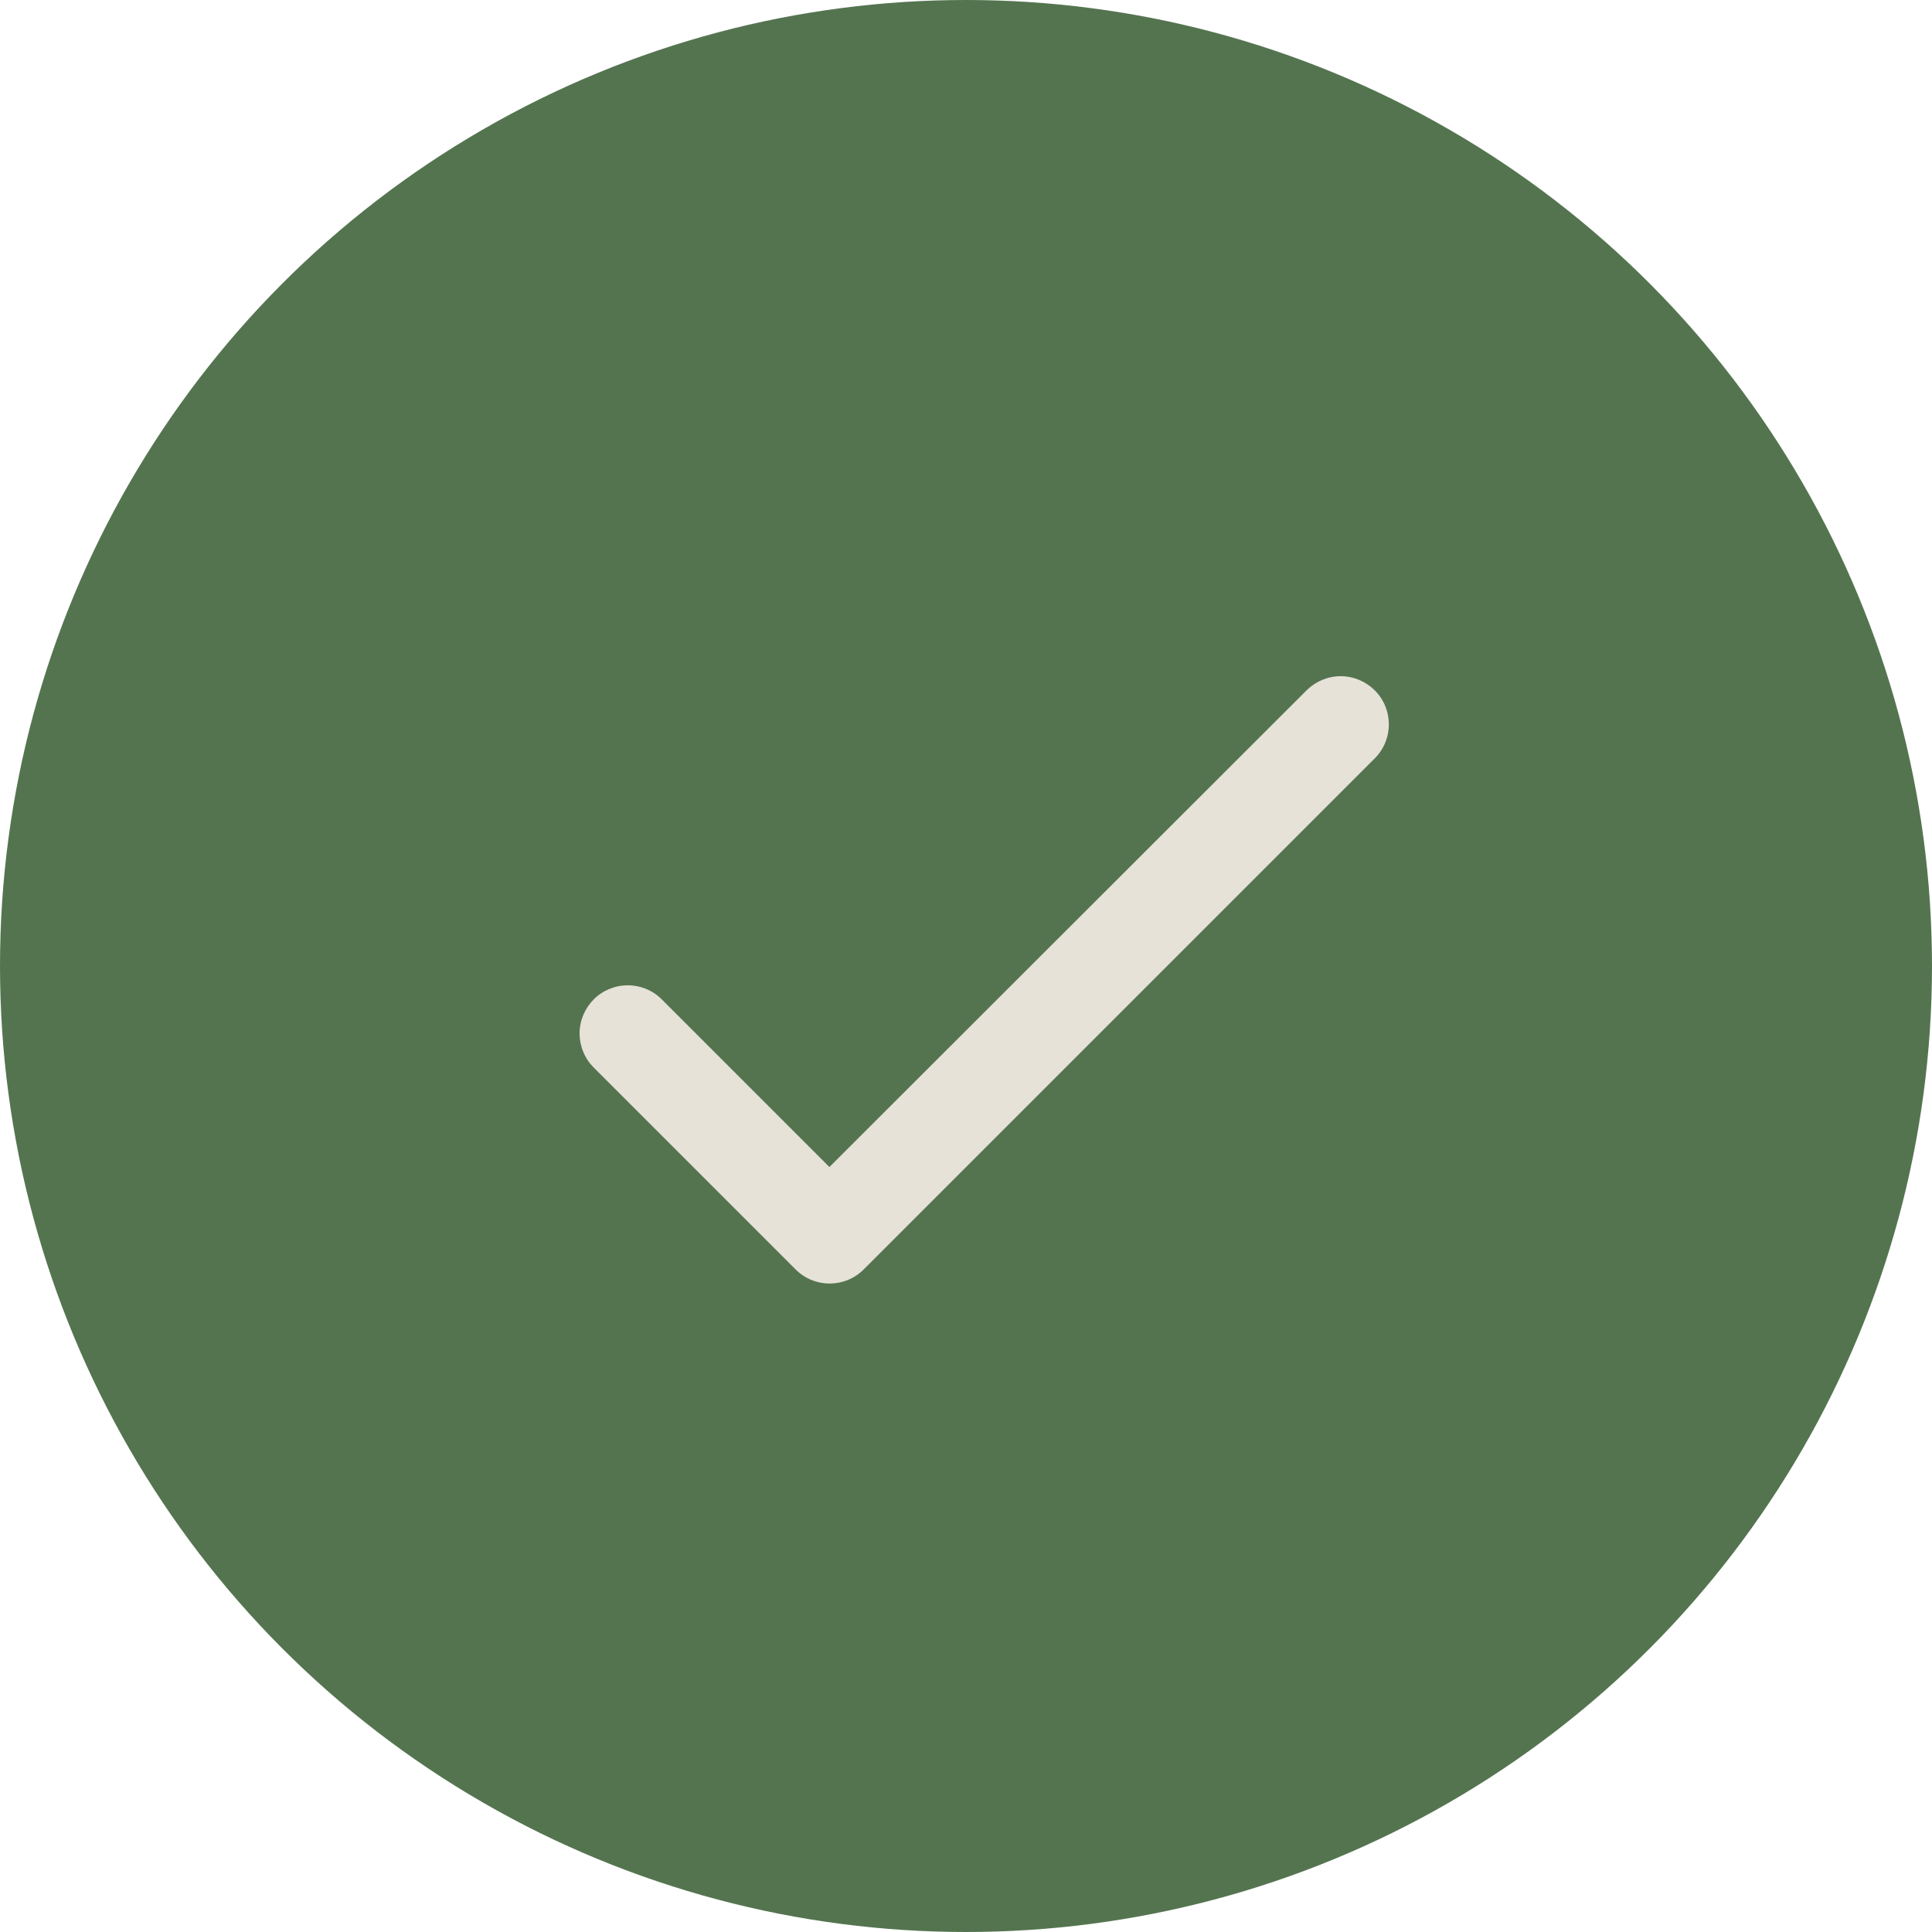
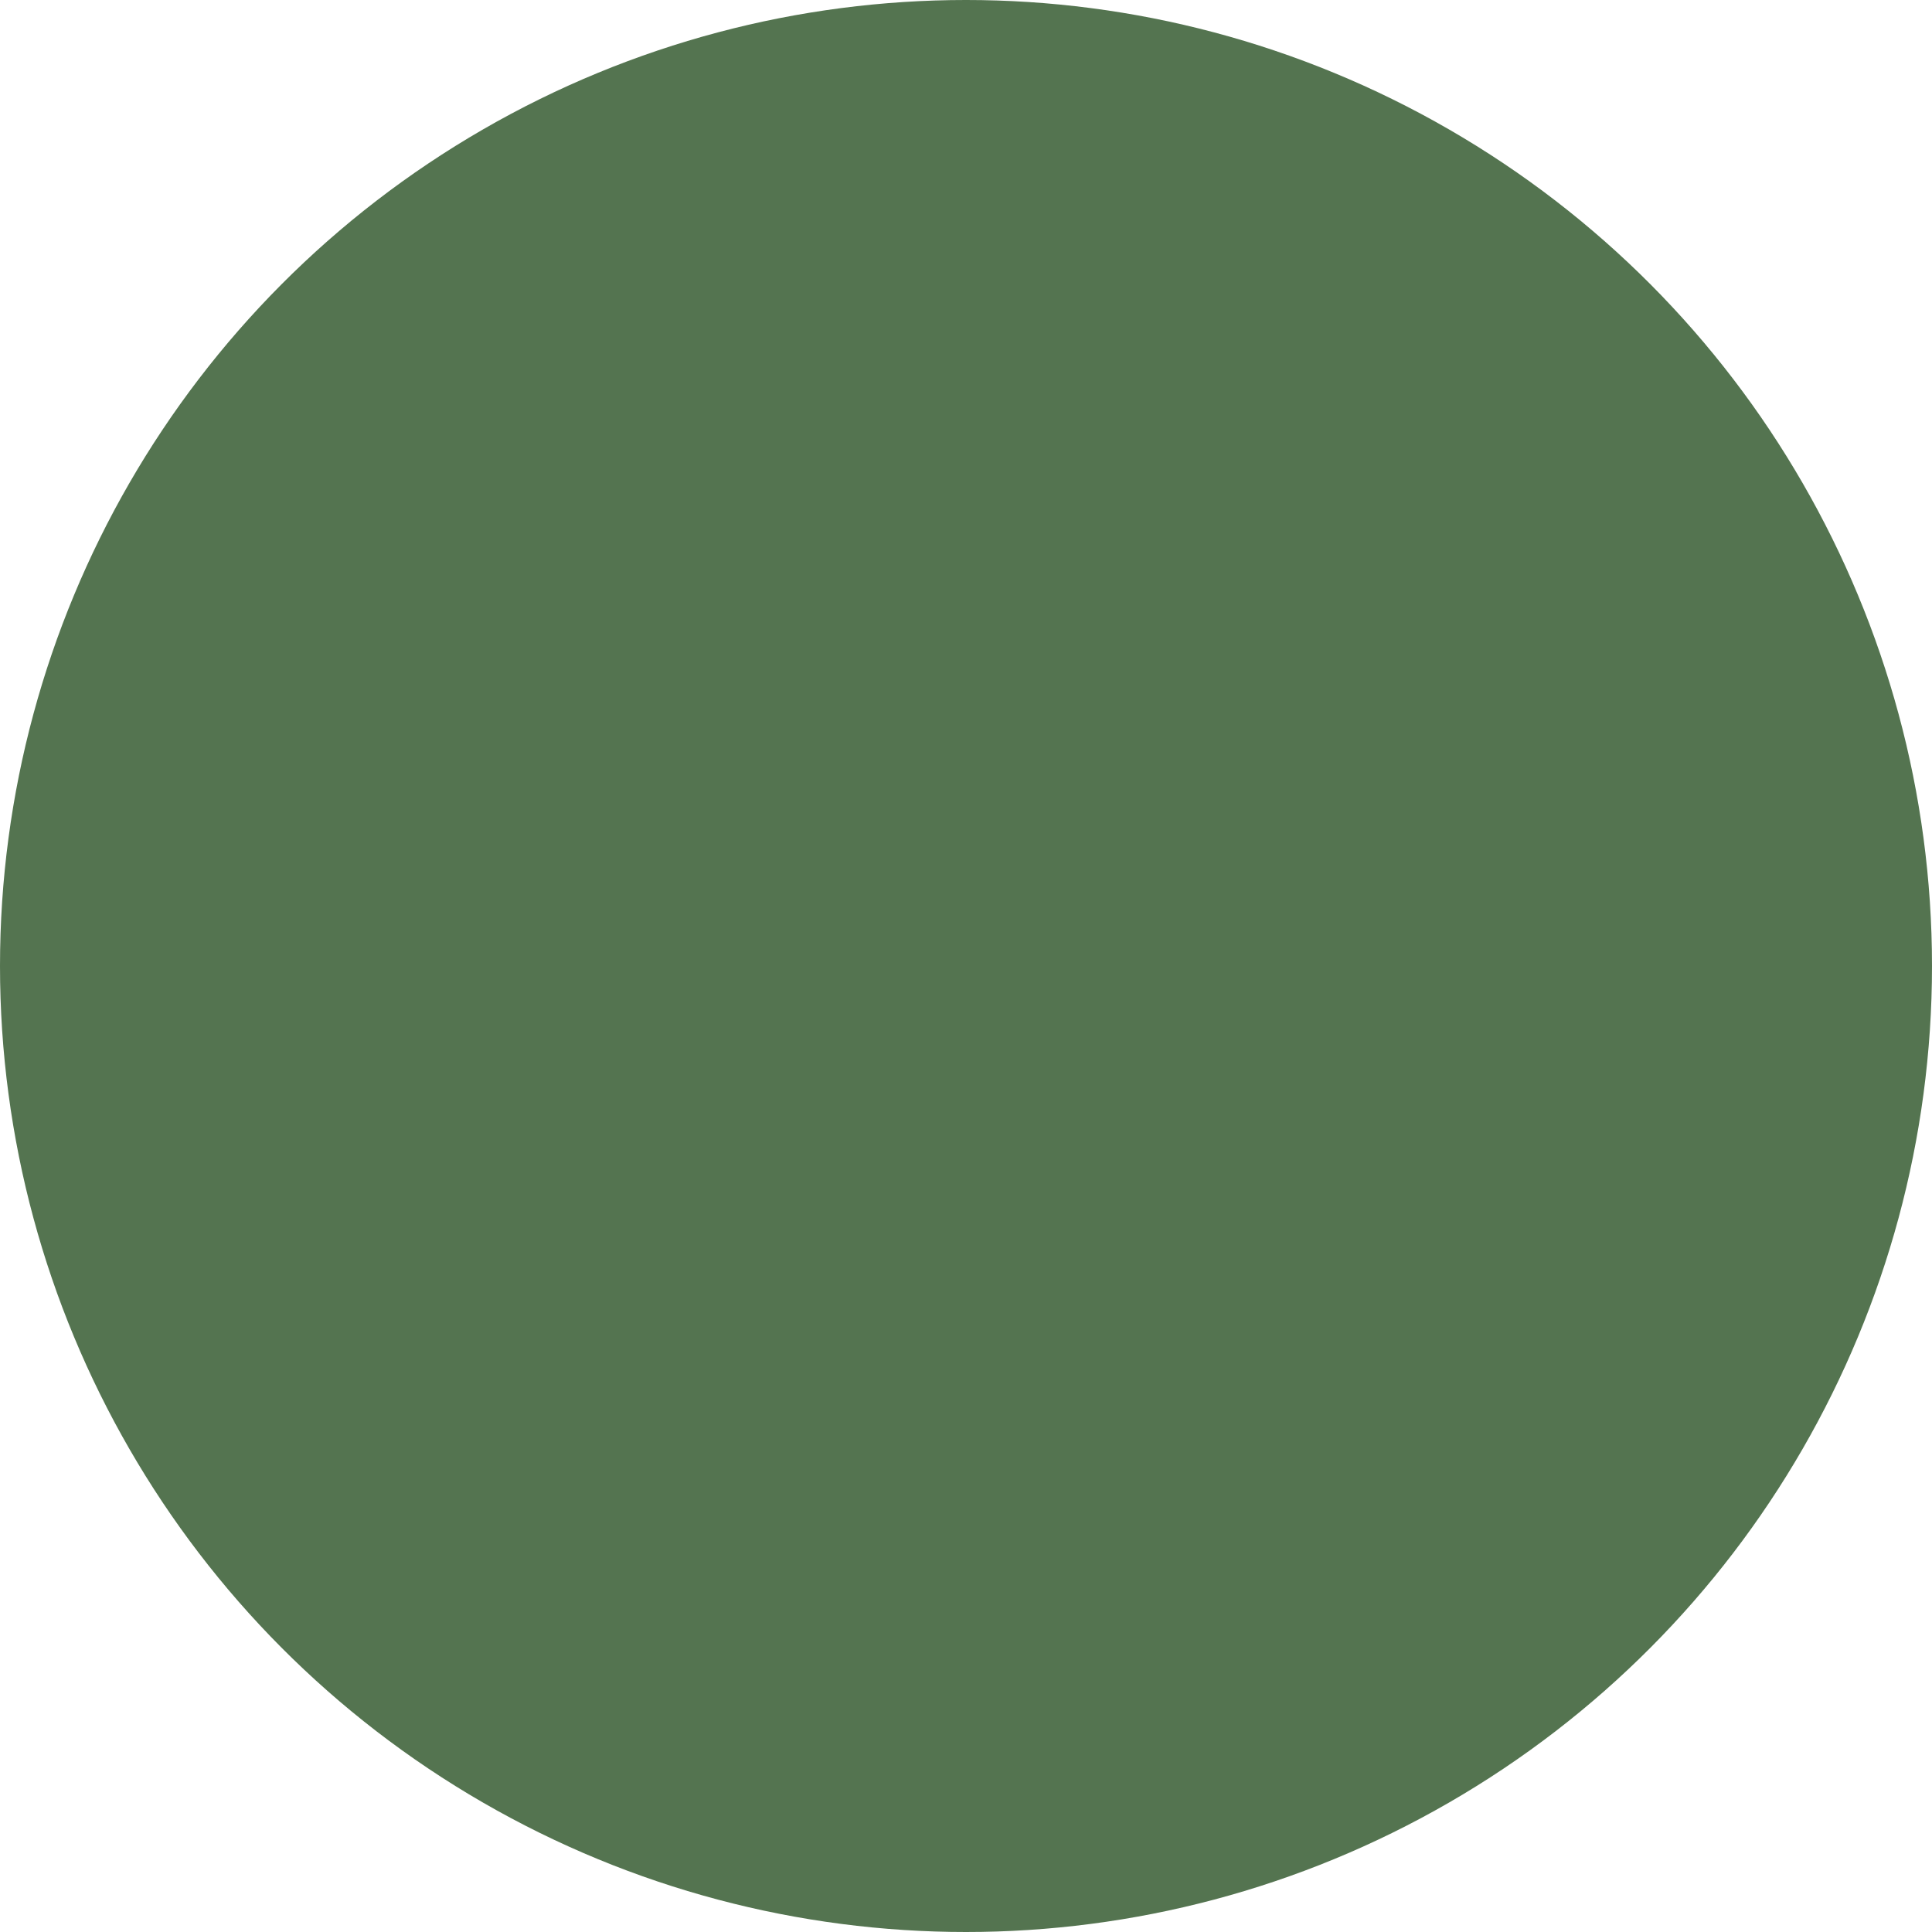
<svg xmlns="http://www.w3.org/2000/svg" width="20" height="20" viewBox="0 0 20 20" fill="none">
  <circle cx="10" cy="10" r="10" fill="#547450" />
-   <path d="M8.586 12.081L6.851 10.346C6.758 10.252 6.631 10.2 6.499 10.2C6.366 10.2 6.239 10.252 6.146 10.346C6.053 10.44 6 10.566 6 10.698C6 10.764 6.013 10.829 6.038 10.889C6.063 10.95 6.1 11.005 6.146 11.051L8.236 13.141C8.431 13.336 8.746 13.336 8.941 13.141L14.231 7.851C14.325 7.758 14.377 7.631 14.377 7.499C14.377 7.366 14.325 7.239 14.231 7.146C14.137 7.053 14.011 7 13.879 7C13.746 7 13.62 7.053 13.526 7.146L8.586 12.081Z" fill="#E6E2D8" />
</svg>